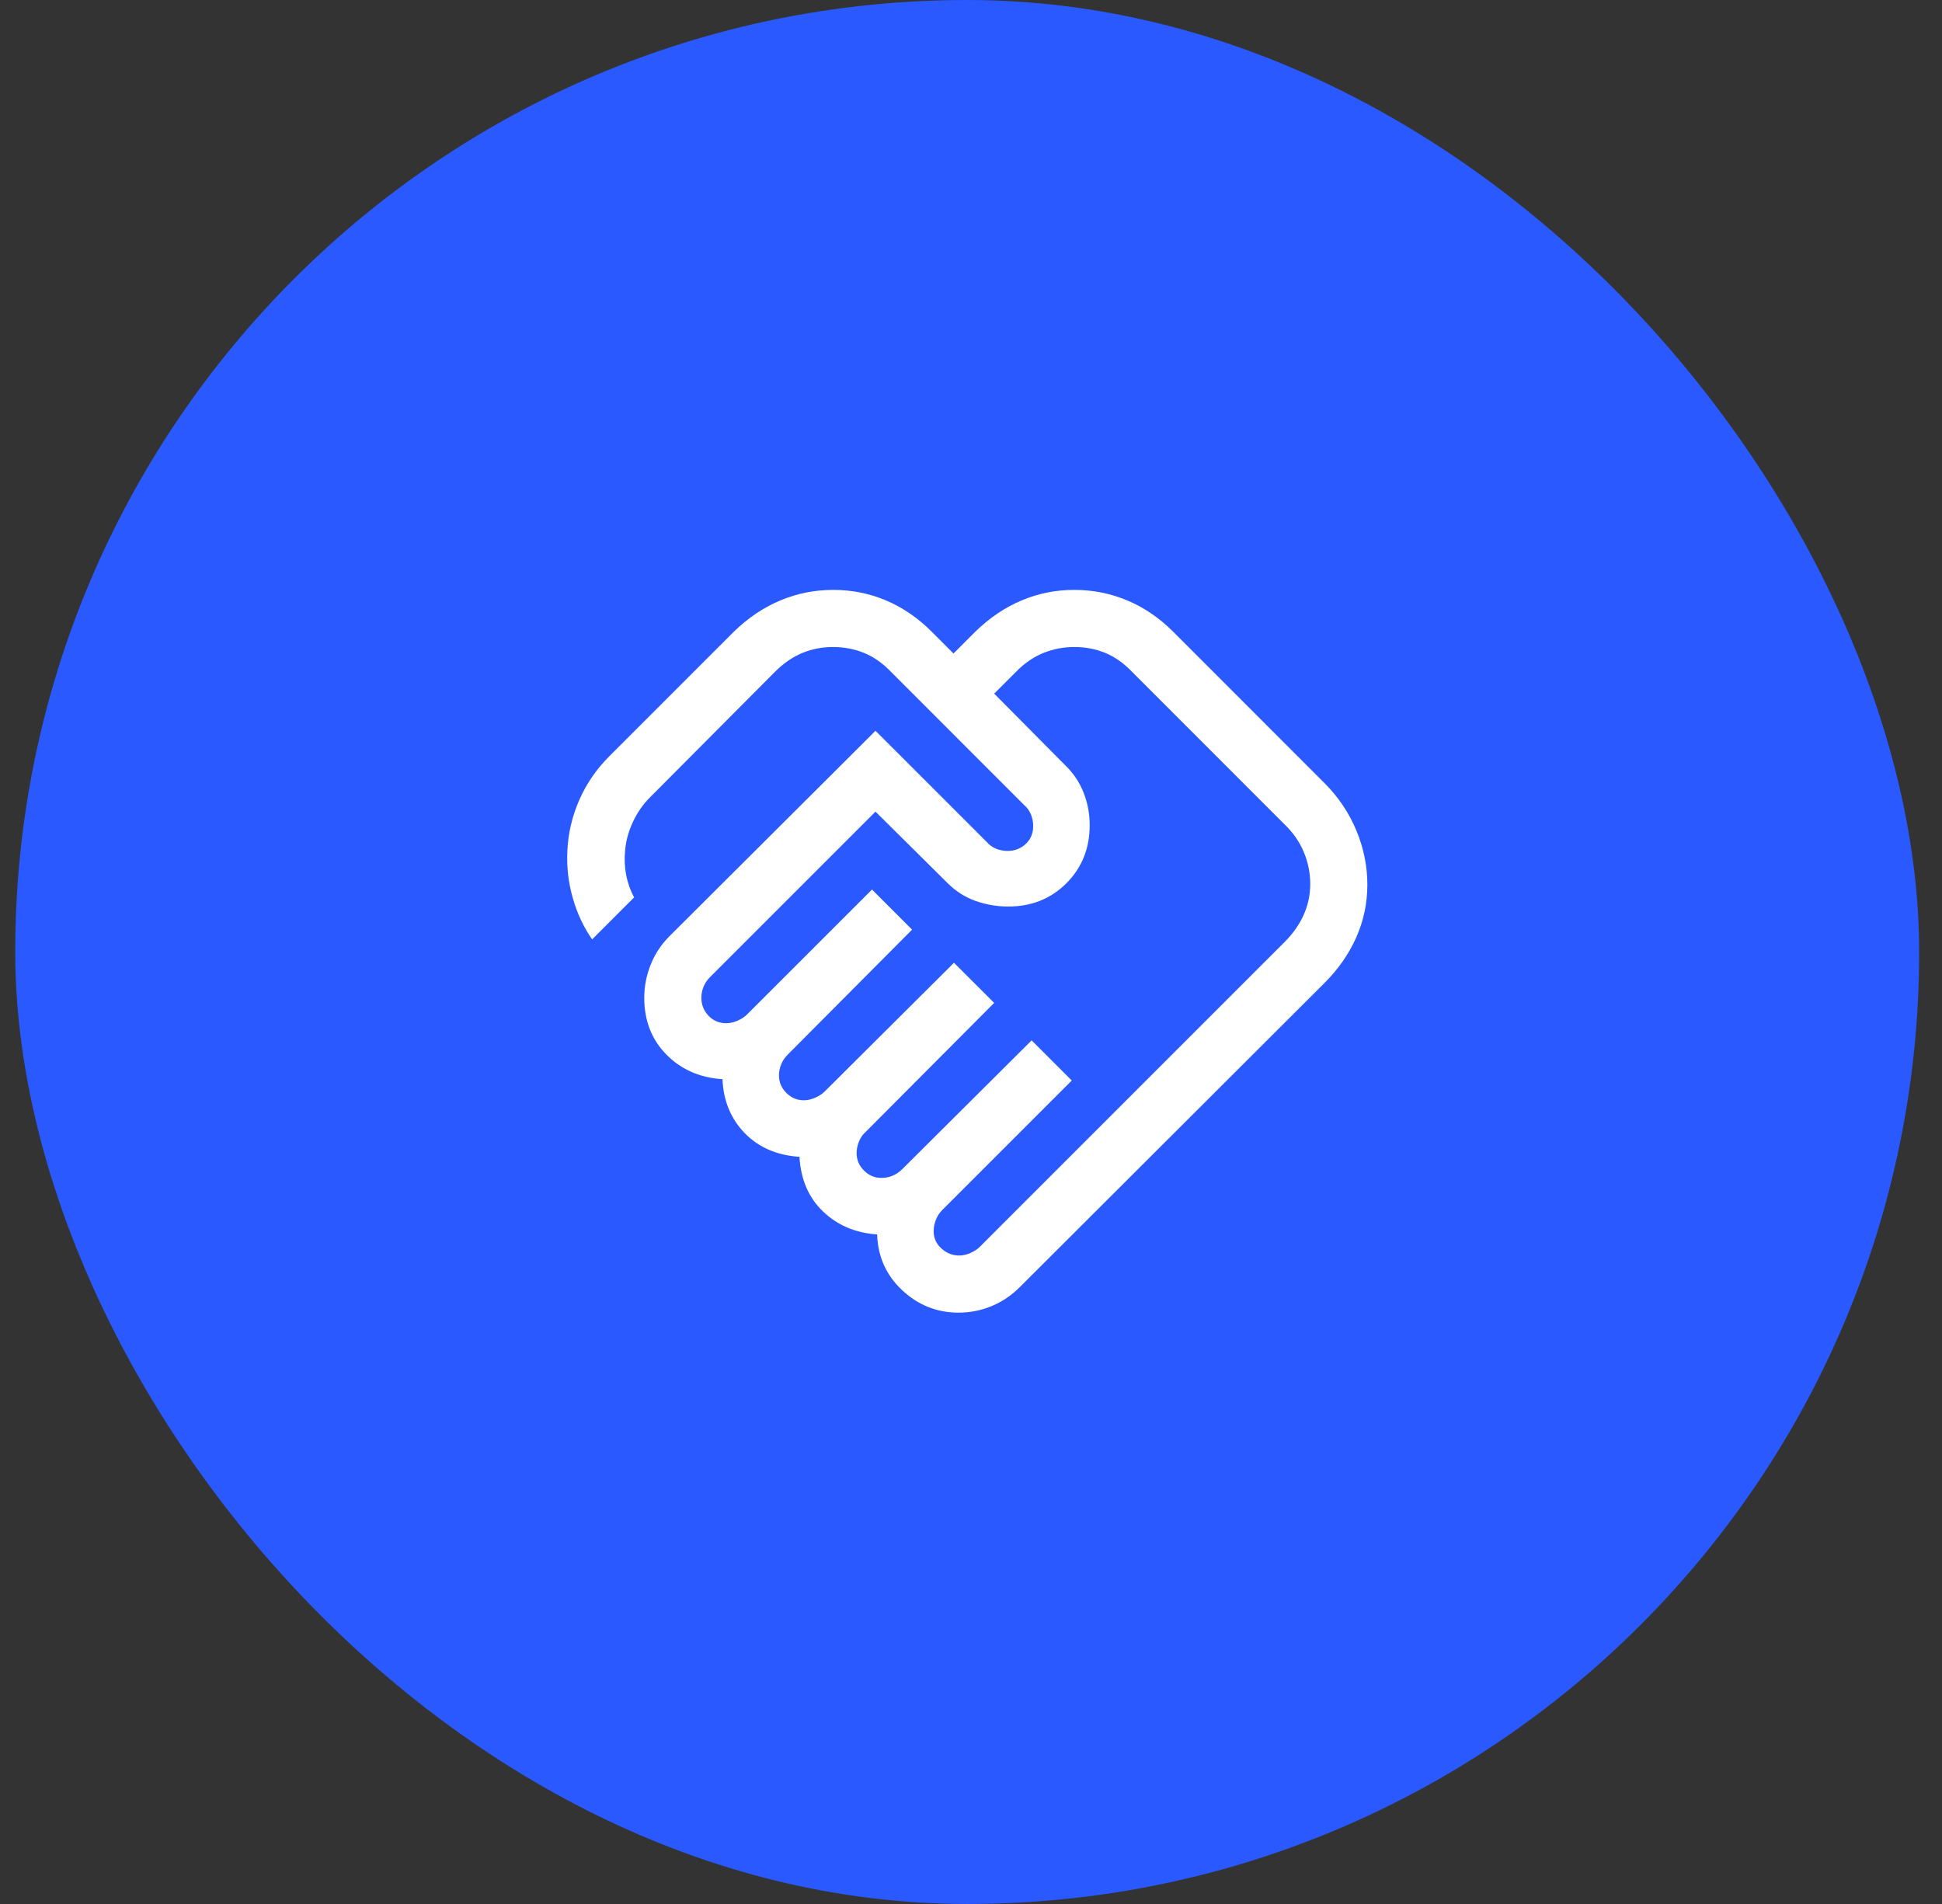
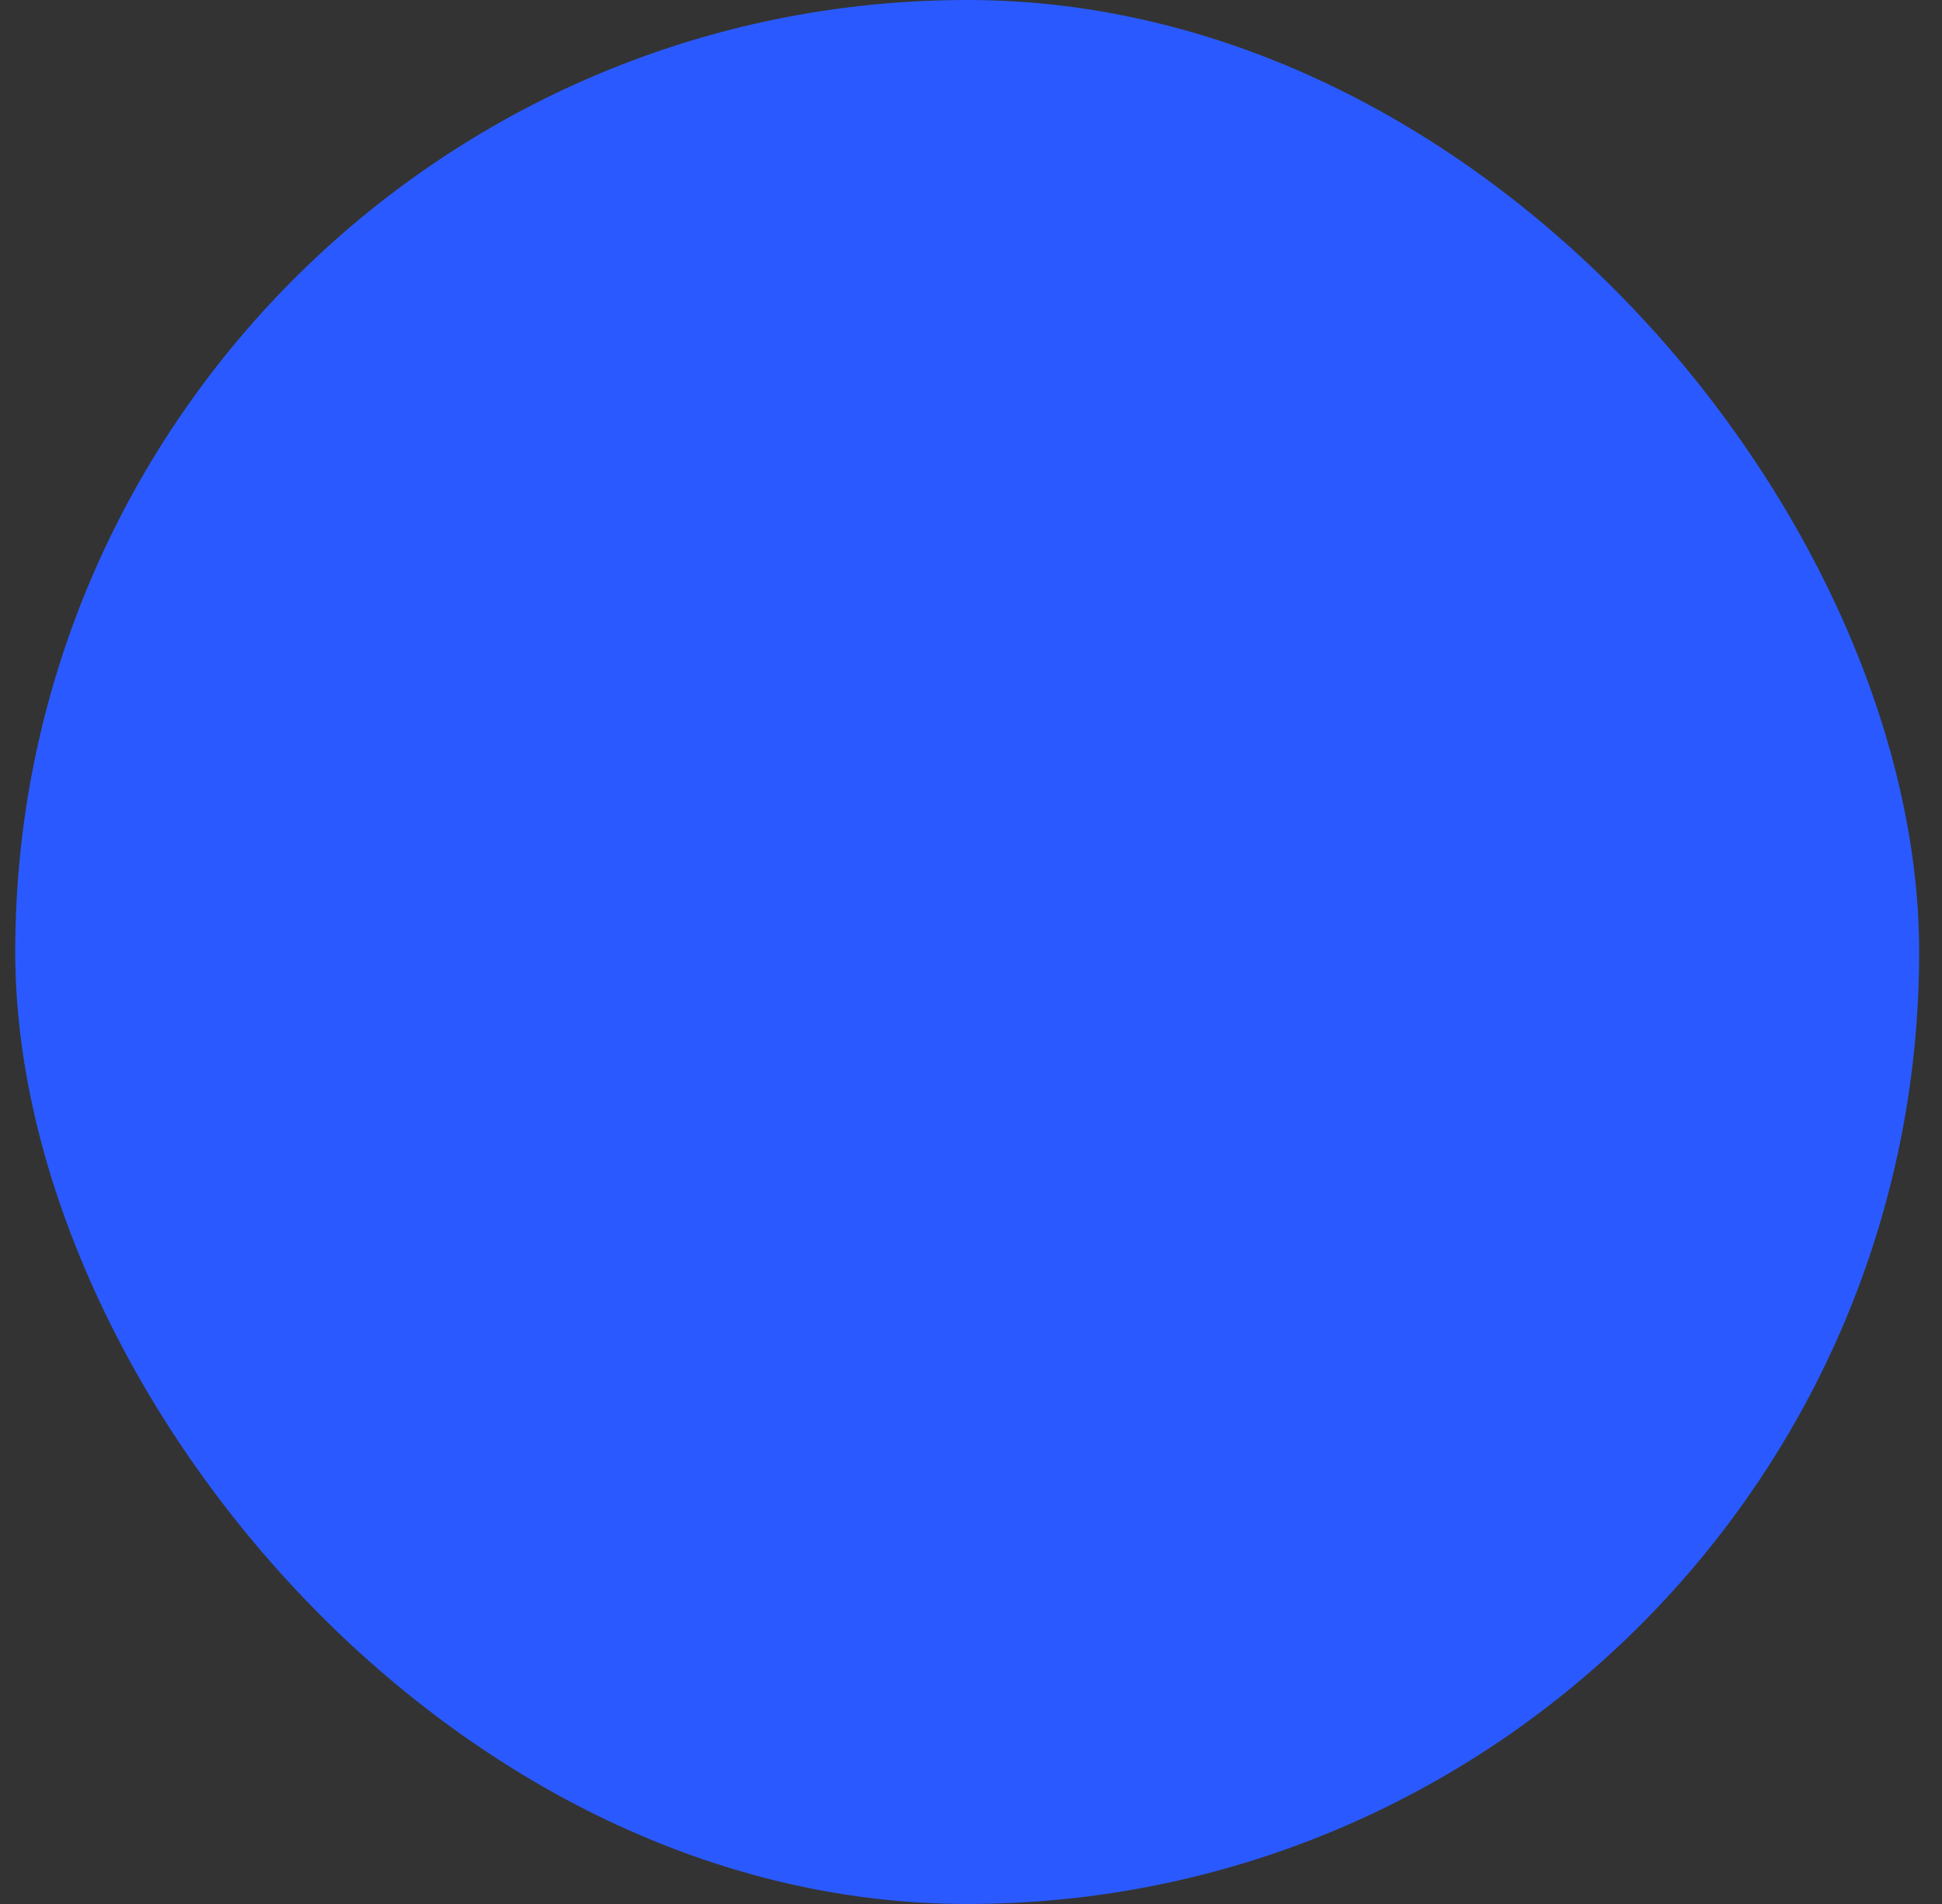
<svg xmlns="http://www.w3.org/2000/svg" width="51" height="50" viewBox="0 0 51 50" fill="none">
  <rect x="0" y="0" width="51" height="50" fill="#333333" stroke="none" />
  <rect x="0.4" width="50" height="50" rx="25" fill="#2A5AFF" />
  <mask id="mask0_175_531" style="mask-type:alpha" maskUnits="userSpaceOnUse" x="13" y="13" width="25" height="24">
    <rect x="13.4" y="13" width="24" height="24" fill="#D9D9D9" />
  </mask>
  <g mask="url(#mask0_175_531)">
-     <path d="M25.188 32.971C25.287 32.971 25.387 32.948 25.489 32.902C25.591 32.856 25.672 32.803 25.73 32.744L33.728 24.746C33.954 24.521 34.124 24.279 34.238 24.023C34.352 23.767 34.409 23.497 34.409 23.215C34.409 22.923 34.352 22.642 34.238 22.371C34.124 22.101 33.954 21.858 33.728 21.642L29.729 17.642C29.513 17.417 29.28 17.252 29.029 17.147C28.777 17.043 28.506 16.991 28.213 16.991C27.931 16.991 27.66 17.043 27.401 17.147C27.141 17.252 26.902 17.417 26.683 17.642L26.109 18.215L27.959 20.081C28.183 20.295 28.349 20.539 28.456 20.814C28.564 21.088 28.617 21.372 28.617 21.667C28.617 22.278 28.413 22.787 28.006 23.194C27.598 23.602 27.089 23.806 26.479 23.806C26.184 23.806 25.898 23.757 25.622 23.66C25.346 23.562 25.1 23.406 24.886 23.192L22.992 21.314L18.646 25.66C18.57 25.735 18.514 25.82 18.476 25.913C18.438 26.007 18.419 26.103 18.419 26.202C18.419 26.387 18.482 26.544 18.608 26.675C18.733 26.806 18.888 26.871 19.073 26.871C19.172 26.871 19.272 26.848 19.374 26.802C19.476 26.756 19.556 26.703 19.615 26.644L22.9 23.36L23.953 24.413L20.684 27.698C20.609 27.774 20.552 27.858 20.514 27.952C20.476 28.046 20.457 28.142 20.457 28.241C20.457 28.419 20.522 28.572 20.651 28.701C20.779 28.83 20.933 28.894 21.111 28.894C21.21 28.894 21.31 28.871 21.412 28.825C21.514 28.779 21.595 28.726 21.654 28.667L25.053 25.283L26.108 26.337L22.723 29.736C22.654 29.796 22.599 29.876 22.558 29.978C22.517 30.08 22.496 30.18 22.496 30.279C22.496 30.457 22.56 30.611 22.689 30.739C22.818 30.868 22.971 30.933 23.15 30.933C23.248 30.933 23.345 30.914 23.438 30.876C23.532 30.838 23.616 30.781 23.692 30.706L27.092 27.321L28.146 28.375L24.746 31.775C24.67 31.851 24.613 31.939 24.576 32.038C24.538 32.139 24.519 32.235 24.519 32.327C24.519 32.511 24.587 32.665 24.725 32.788C24.862 32.91 25.016 32.971 25.188 32.971ZM25.173 34.471C24.607 34.471 24.114 34.275 23.694 33.883C23.273 33.49 23.054 33.002 23.035 32.417C22.468 32.379 21.994 32.178 21.614 31.814C21.234 31.449 21.028 30.971 20.996 30.379C20.404 30.34 19.925 30.133 19.559 29.758C19.194 29.382 18.998 28.91 18.973 28.34C18.378 28.302 17.887 28.086 17.5 27.693C17.113 27.3 16.919 26.803 16.919 26.202C16.919 25.907 16.975 25.618 17.087 25.335C17.199 25.053 17.363 24.805 17.577 24.59L22.992 19.191L25.921 22.119C25.98 22.188 26.057 22.244 26.152 22.285C26.248 22.326 26.352 22.346 26.463 22.346C26.645 22.346 26.802 22.286 26.934 22.166C27.066 22.045 27.133 21.887 27.133 21.692C27.133 21.581 27.112 21.477 27.071 21.382C27.03 21.286 26.975 21.209 26.905 21.15L23.398 17.642C23.182 17.417 22.948 17.252 22.693 17.147C22.439 17.043 22.165 16.991 21.873 16.991C21.591 16.991 21.323 17.043 21.07 17.147C20.817 17.252 20.577 17.417 20.352 17.642L17.067 20.942C16.885 21.124 16.736 21.339 16.62 21.587C16.504 21.835 16.436 22.088 16.415 22.346C16.395 22.559 16.404 22.77 16.444 22.978C16.484 23.186 16.553 23.382 16.654 23.566L15.55 24.669C15.324 24.344 15.154 23.979 15.04 23.575C14.926 23.171 14.879 22.762 14.9 22.346C14.92 21.886 15.024 21.441 15.211 21.012C15.398 20.584 15.661 20.201 15.998 19.863L19.273 16.588C19.647 16.224 20.055 15.95 20.495 15.767C20.935 15.582 21.398 15.491 21.883 15.491C22.367 15.491 22.828 15.582 23.265 15.767C23.702 15.95 24.103 16.224 24.467 16.588L25.04 17.162L25.613 16.588C25.988 16.224 26.393 15.95 26.831 15.767C27.268 15.582 27.729 15.491 28.213 15.491C28.698 15.491 29.16 15.582 29.601 15.767C30.041 15.95 30.443 16.224 30.808 16.588L34.782 20.564C35.147 20.928 35.425 21.342 35.619 21.807C35.812 22.271 35.909 22.746 35.909 23.231C35.909 23.715 35.812 24.176 35.619 24.613C35.425 25.051 35.147 25.451 34.782 25.815L26.784 33.798C26.564 34.019 26.315 34.186 26.039 34.3C25.763 34.414 25.474 34.471 25.173 34.471Z" fill="white" />
-   </g>
+     </g>
</svg>